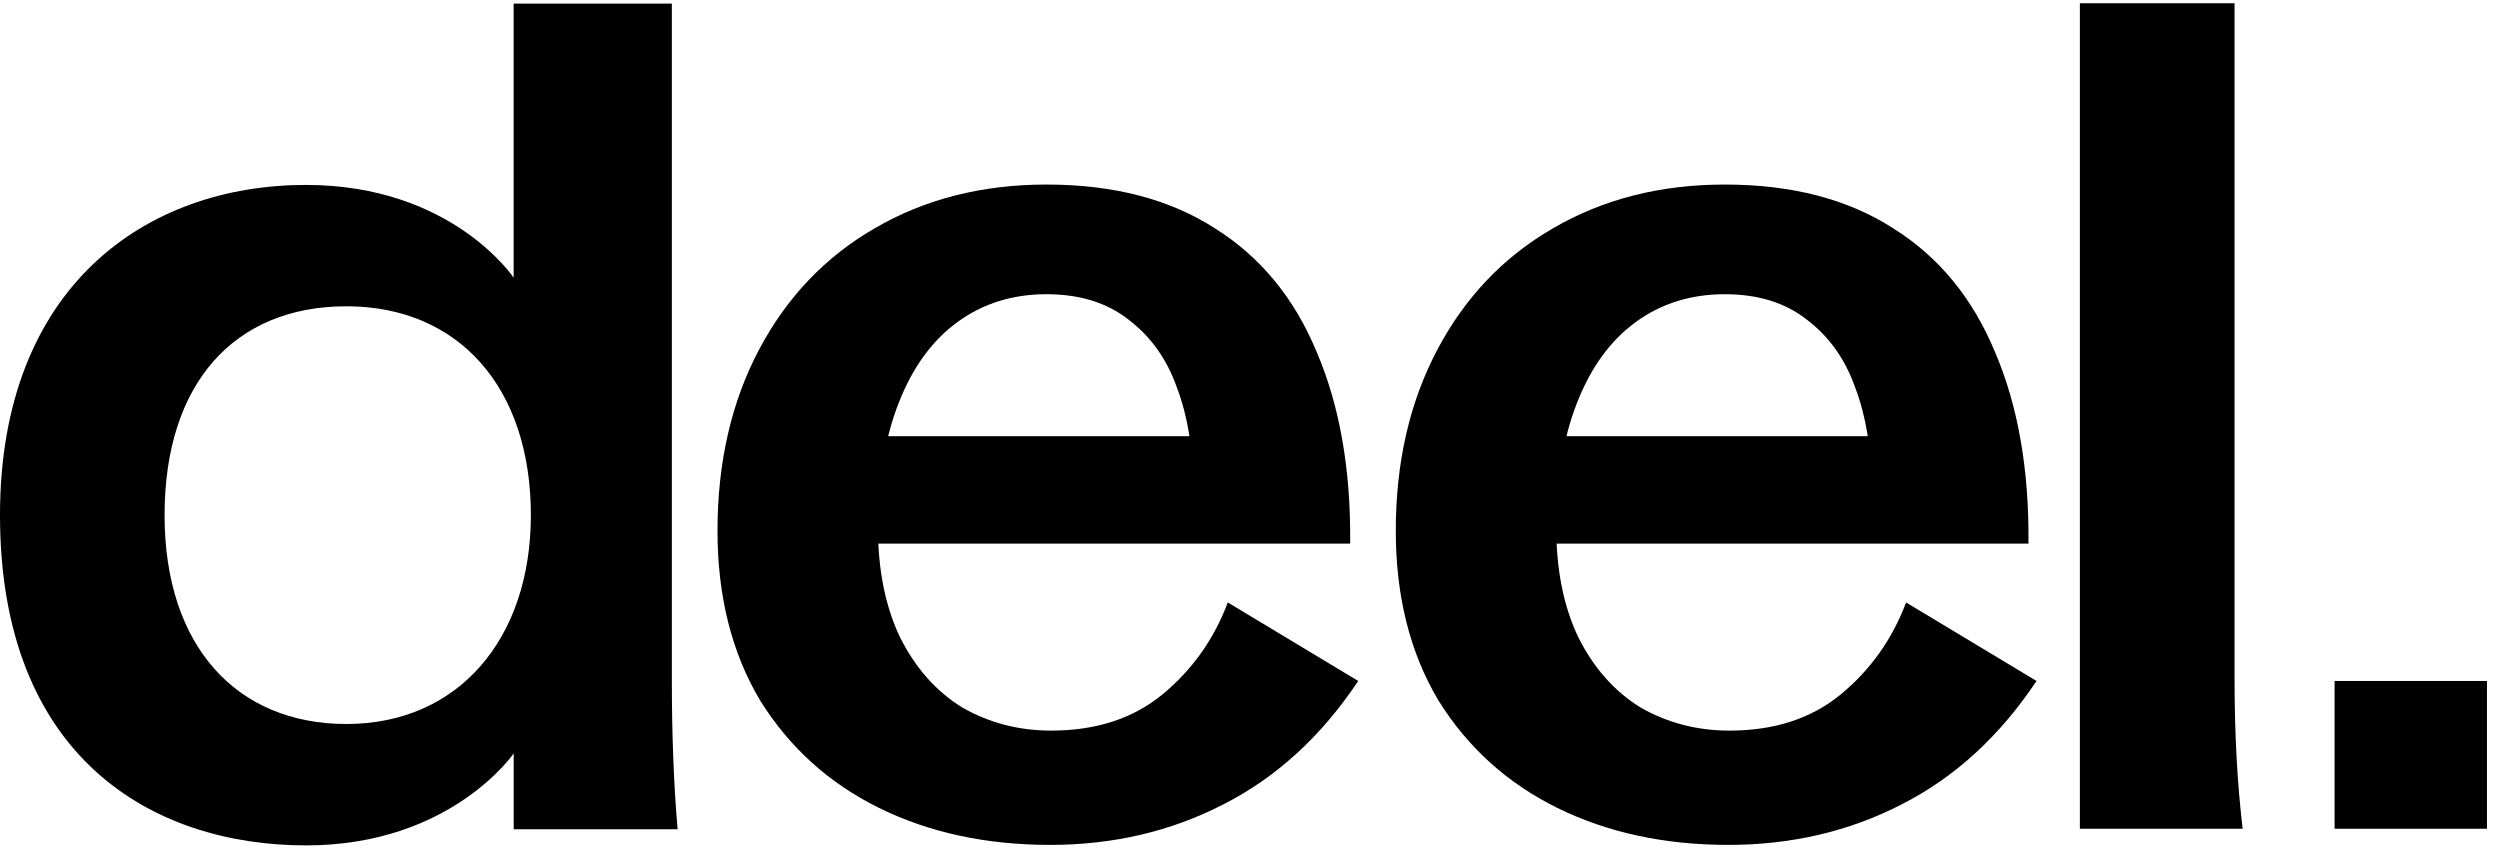
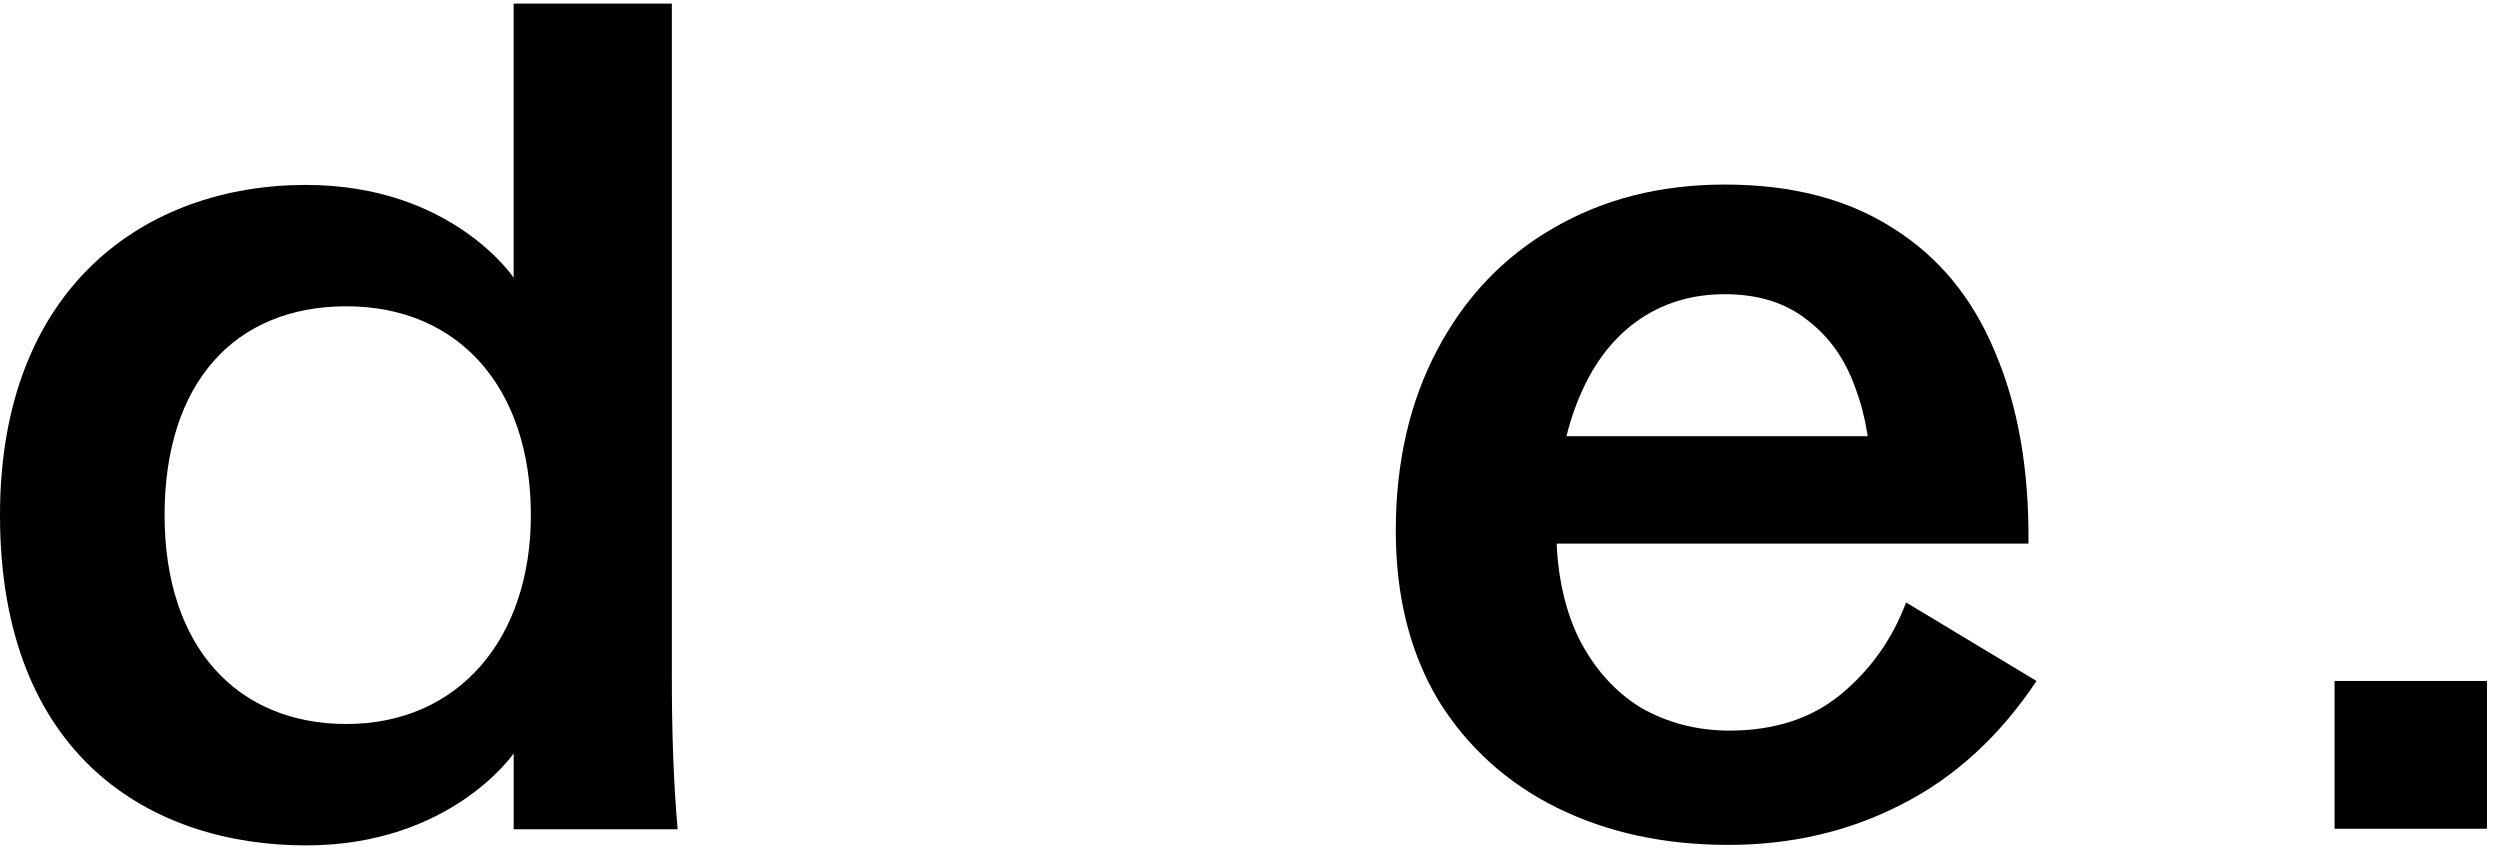
<svg xmlns="http://www.w3.org/2000/svg" width="95" height="33" viewBox="0 0 95 33" fill="none">
-   <path d="M39.9 32.106C37.472 32.106 35.308 31.638 33.407 30.702C31.506 29.766 30 28.406 28.888 26.622C27.806 24.809 27.265 22.659 27.265 20.173C27.265 17.57 27.792 15.275 28.844 13.286C29.897 11.297 31.36 9.762 33.231 8.68C35.132 7.568 37.311 7.013 39.768 7.013C42.312 7.013 44.447 7.568 46.173 8.68C47.898 9.762 49.185 11.326 50.033 13.374C50.911 15.421 51.335 17.848 51.306 20.656H29.678V16.576H47.928L45.339 18.506C45.339 17.073 45.135 15.816 44.725 14.734C44.345 13.651 43.731 12.789 42.883 12.145C42.064 11.502 41.026 11.18 39.768 11.18C38.481 11.18 37.355 11.531 36.39 12.233C35.425 12.935 34.679 13.959 34.153 15.304C33.626 16.649 33.363 18.229 33.363 20.042C33.363 21.65 33.641 23.04 34.197 24.209C34.782 25.379 35.571 26.271 36.566 26.885C37.589 27.47 38.715 27.763 39.944 27.763C41.64 27.763 43.044 27.309 44.155 26.403C45.296 25.467 46.129 24.297 46.656 22.893L51.613 25.877C50.209 27.982 48.498 29.547 46.48 30.57C44.491 31.594 42.298 32.106 39.9 32.106Z" fill="black" />
  <path d="M65.675 32.106C63.247 32.106 61.083 31.638 59.182 30.702C57.281 29.766 55.775 28.406 54.663 26.622C53.581 24.809 53.04 22.659 53.04 20.173C53.04 17.57 53.567 15.275 54.62 13.286C55.672 11.297 57.135 9.762 59.007 8.68C60.908 7.568 63.086 7.013 65.543 7.013C68.088 7.013 70.223 7.568 71.948 8.68C73.674 9.762 74.96 11.326 75.809 13.374C76.686 15.421 77.11 17.848 77.081 20.656H55.453V16.576H73.703L71.115 18.506C71.115 17.073 70.91 15.816 70.5 14.734C70.12 13.651 69.506 12.789 68.658 12.145C67.839 11.502 66.801 11.18 65.543 11.18C64.256 11.18 63.13 11.531 62.165 12.233C61.2 12.935 60.454 13.959 59.928 15.304C59.401 16.649 59.138 18.229 59.138 20.042C59.138 21.65 59.416 23.04 59.972 24.209C60.557 25.379 61.346 26.271 62.341 26.885C63.364 27.47 64.49 27.763 65.719 27.763C67.415 27.763 68.819 27.309 69.93 26.403C71.071 25.467 71.904 24.297 72.431 22.893L77.388 25.877C75.984 27.982 74.273 29.547 72.255 30.57C70.266 31.594 68.073 32.106 65.675 32.106Z" fill="black" />
-   <path d="M79.035 0.125H84.913V25.789C84.913 27.865 85.016 29.766 85.22 31.492H79.035V0.125Z" fill="black" />
  <path d="M0 19.576C0 10.888 5.546 7.027 11.627 7.027C17.178 7.027 19.518 10.553 19.518 10.553V0.137H25.53V25.807C25.53 27.914 25.602 29.816 25.749 31.511H19.52V28.63C19.52 28.63 17.135 32.125 11.63 32.125C5.76 32.125 0 28.757 0 19.576ZM13.163 27.512C17.421 27.512 20.173 24.272 20.173 19.576C20.173 14.715 17.419 11.639 13.163 11.639C8.907 11.639 6.254 14.564 6.254 19.576C6.254 24.588 9.019 27.512 13.163 27.512Z" fill="black" />
-   <path d="M88.714 25.877H94.505V31.492H88.714V25.877Z" fill="black" />
+   <path d="M88.714 25.877H94.505V31.492H88.714V25.877" fill="black" />
</svg>